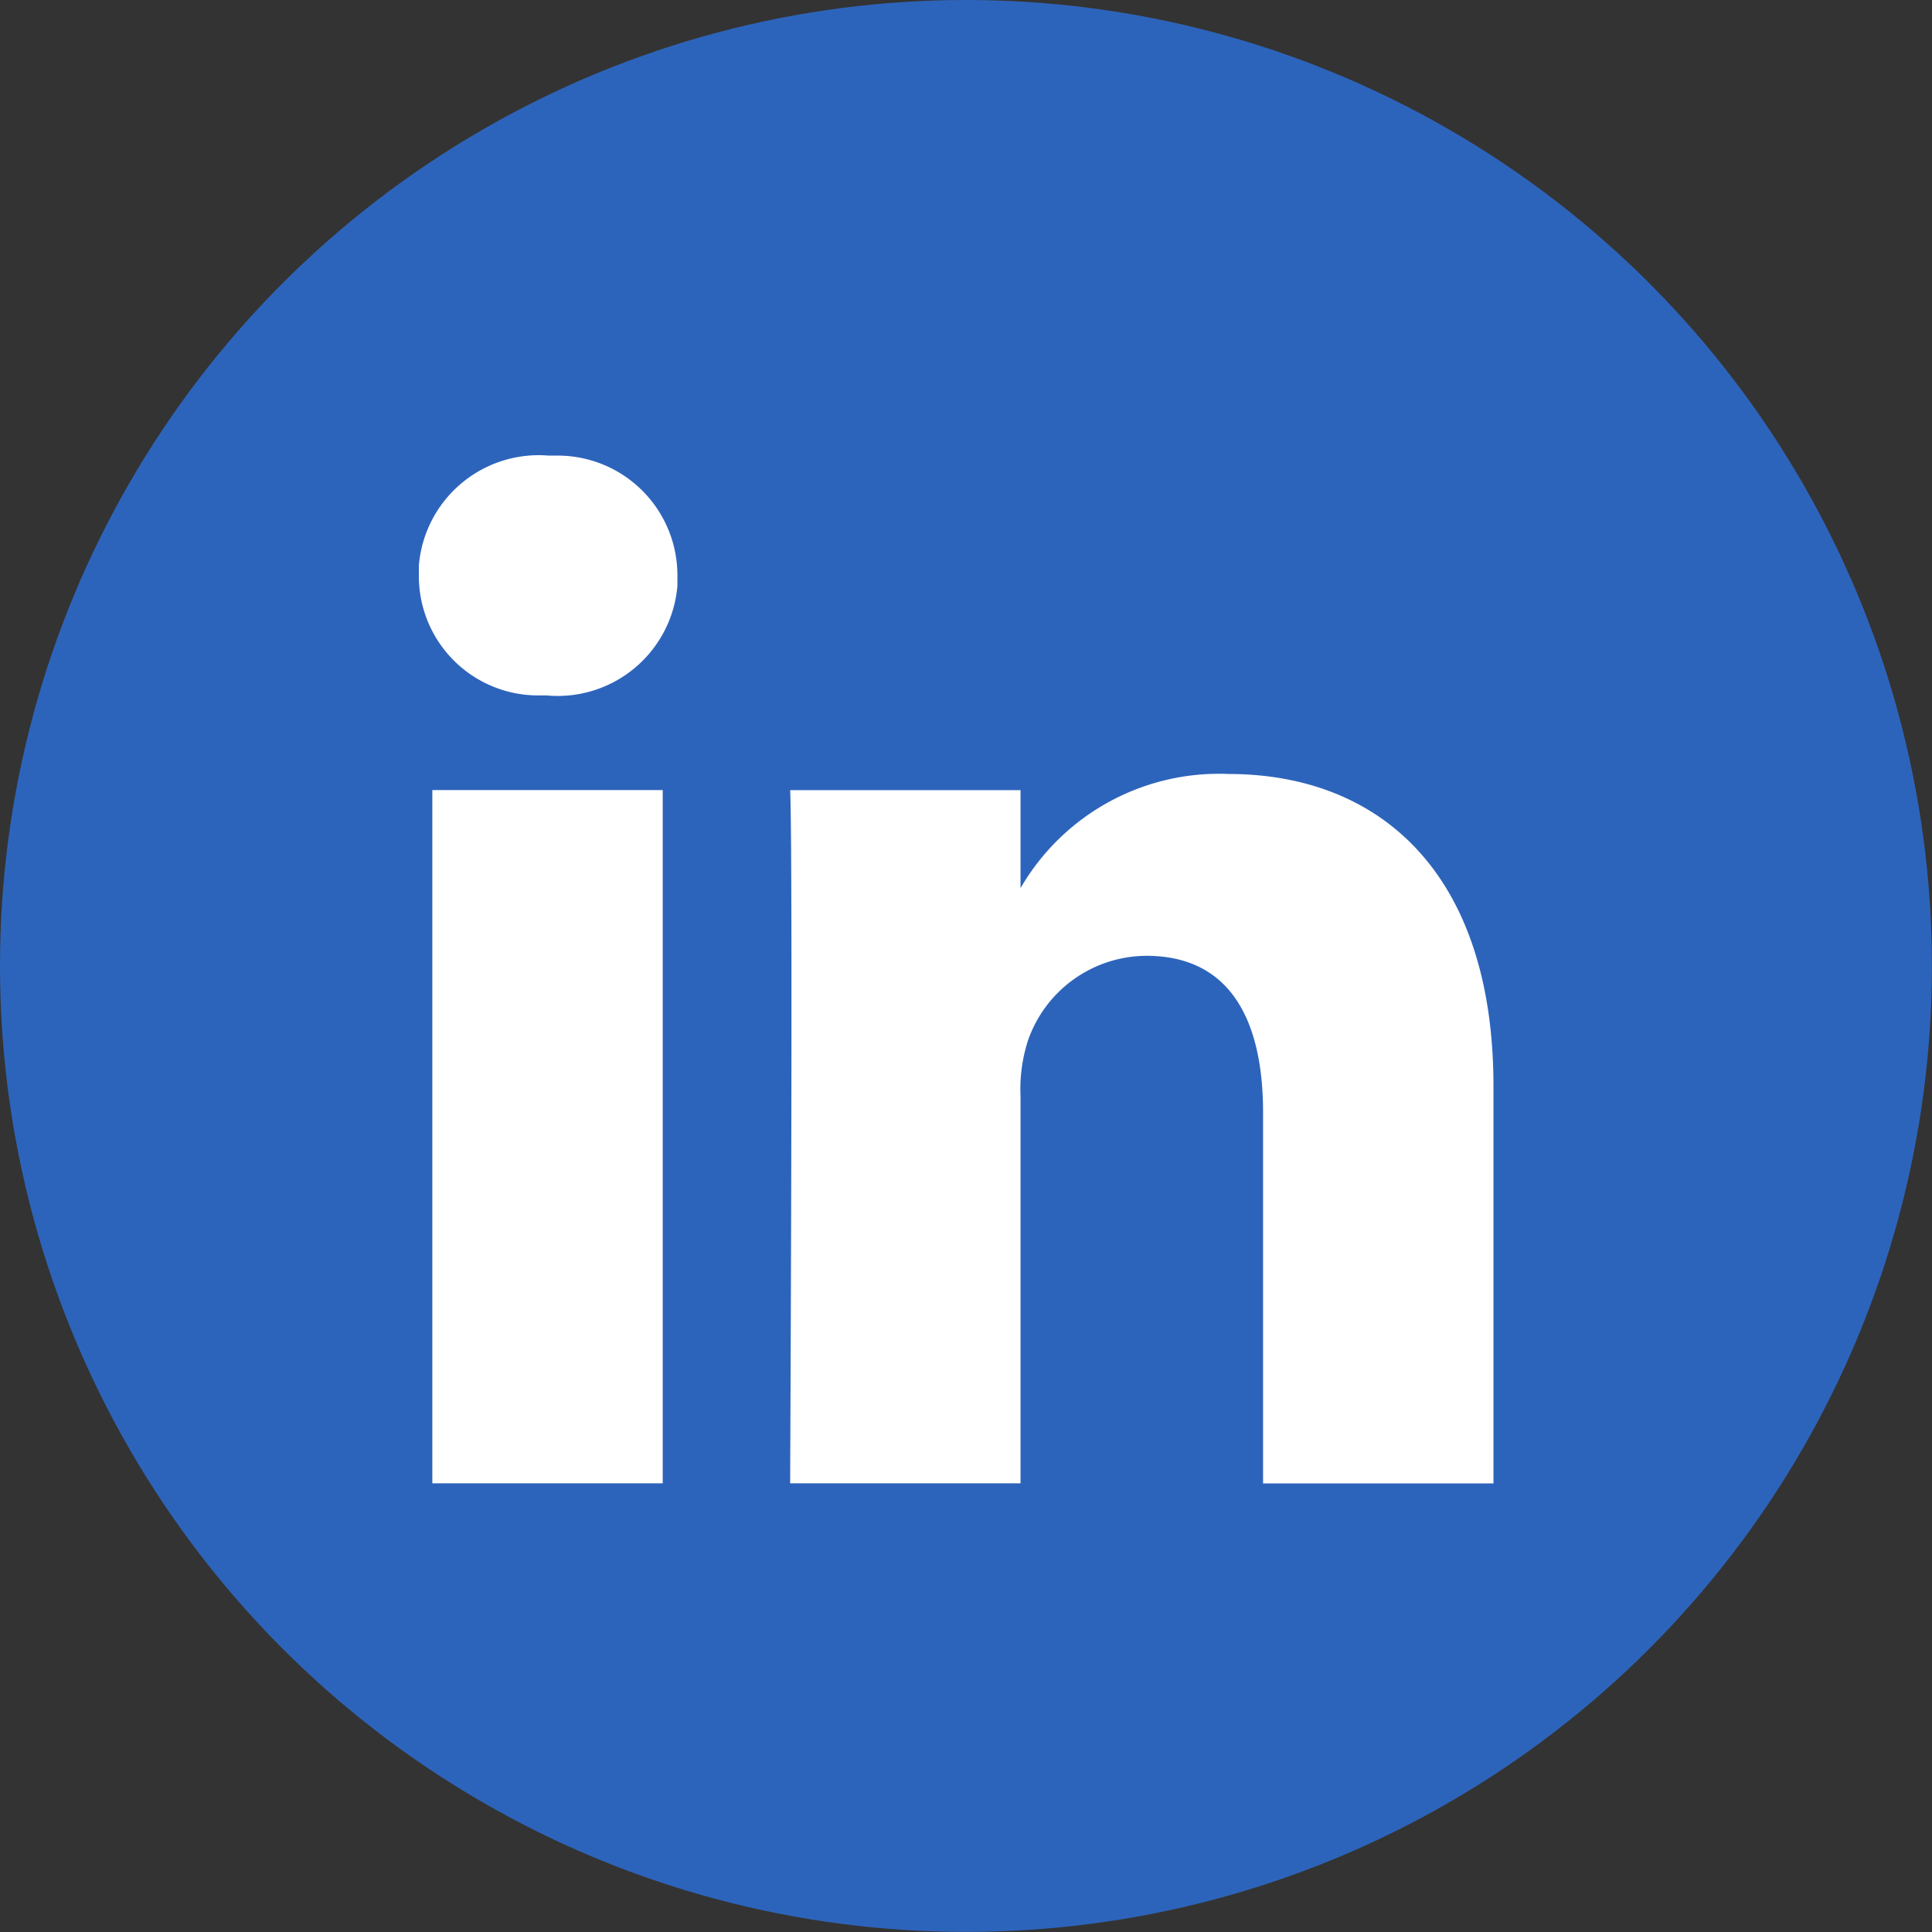
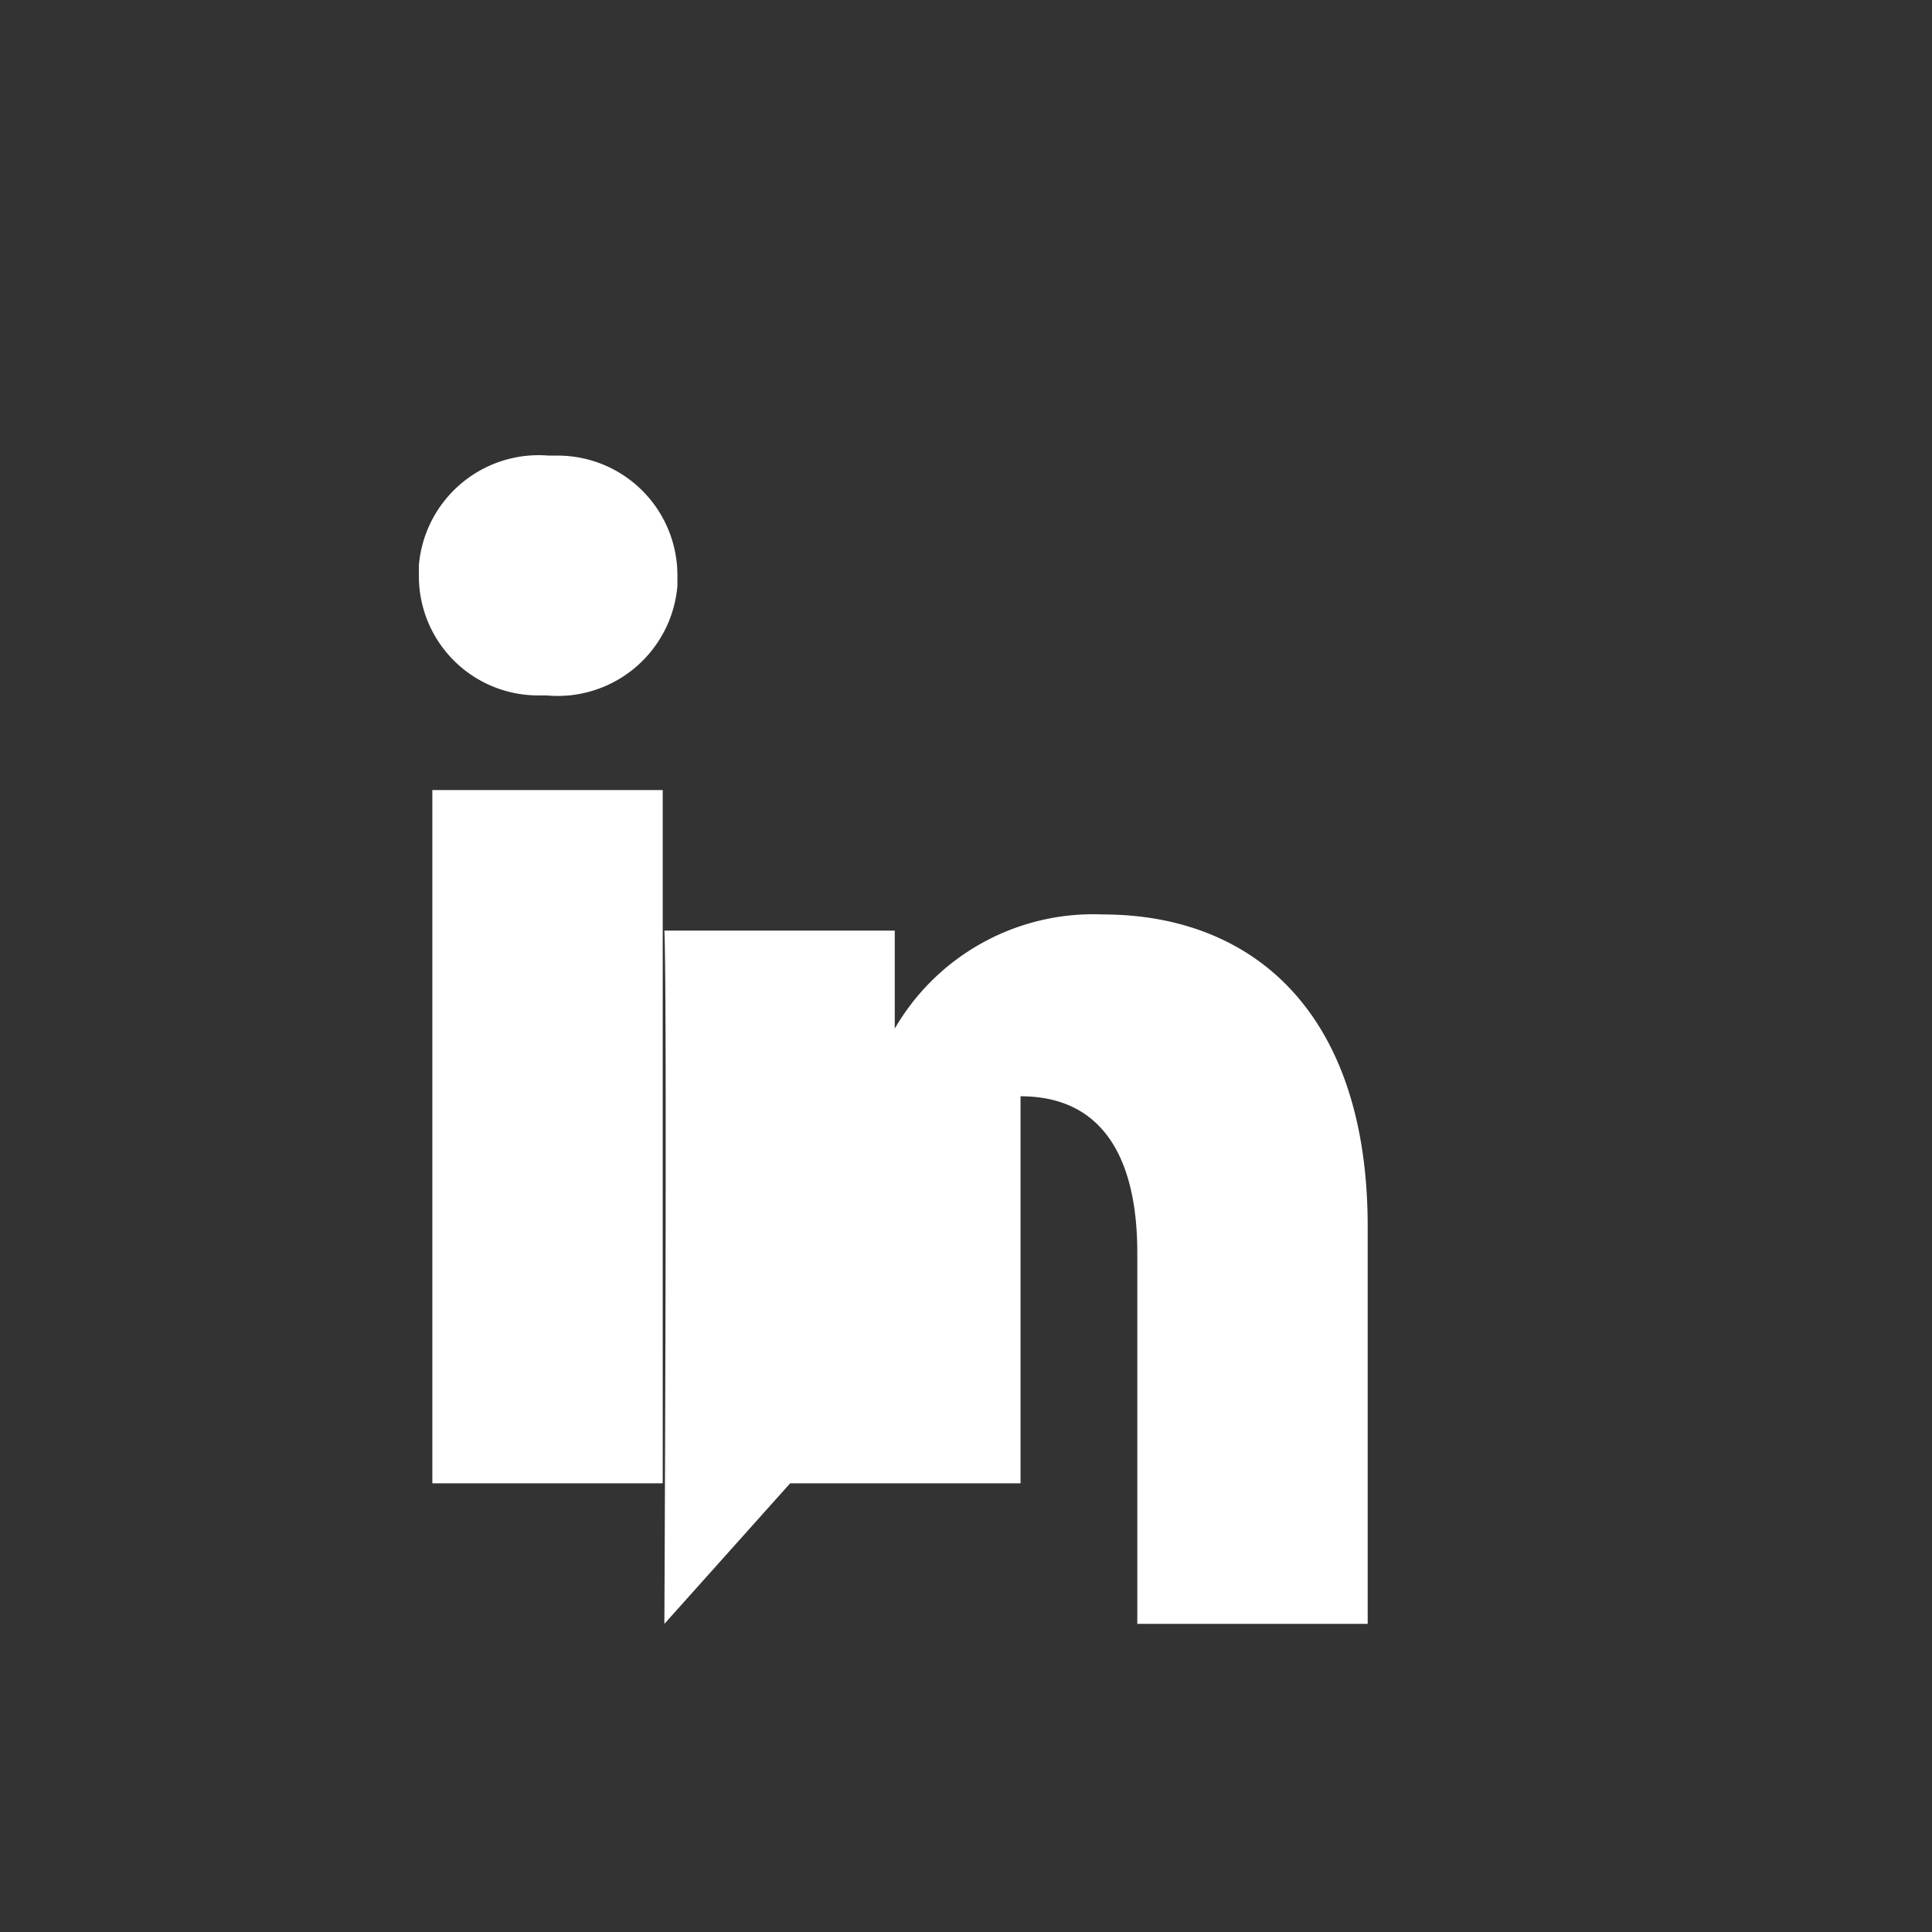
<svg xmlns="http://www.w3.org/2000/svg" id="icon_linkedin" width="22.089" height="22.089" viewBox="0 0 22.089 22.089">
  <rect x="0" y="0" width="22.089" height="22.089" fill="#333333" stroke="none" />
-   <circle id="楕円形_72" data-name="楕円形 72" cx="11.044" cy="11.044" r="11.044" transform="translate(0)" fill="#2d64bb" />
  <g id="グループ_12533" data-name="グループ 12533" transform="translate(4.789 5.207)">
-     <path id="パス_81130" data-name="パス 81130" d="M1224.848-86.886v-7.926h-2.634v7.926Zm-1.317-9.007a1.374,1.374,0,0,0,1.485-1.254c0-.039,0-.077,0-.116a1.369,1.369,0,0,0-1.364-1.373c-.036,0-.072,0-.108,0a1.375,1.375,0,0,0-1.484,1.256q0,.057,0,.113a1.364,1.364,0,0,0,1.355,1.373c.034,0,.067,0,.1,0h.015Zm2.774,9.007h2.634v-4.425a1.8,1.8,0,0,1,.087-.643,1.44,1.44,0,0,1,1.351-.963c.953,0,1.335.726,1.335,1.792v4.24h2.634v-4.544c0-2.434-1.3-3.567-3.032-3.567a2.623,2.623,0,0,0-2.392,1.335h.017v-1.15h-2.634c.034.743,0,7.926,0,7.926Z" transform="translate(-1222.06 98.638)" fill="#fff" />
+     <path id="パス_81130" data-name="パス 81130" d="M1224.848-86.886v-7.926h-2.634v7.926Zm-1.317-9.007a1.374,1.374,0,0,0,1.485-1.254c0-.039,0-.077,0-.116a1.369,1.369,0,0,0-1.364-1.373c-.036,0-.072,0-.108,0a1.375,1.375,0,0,0-1.484,1.256q0,.057,0,.113a1.364,1.364,0,0,0,1.355,1.373c.034,0,.067,0,.1,0h.015Zm2.774,9.007h2.634v-4.425c.953,0,1.335.726,1.335,1.792v4.24h2.634v-4.544c0-2.434-1.3-3.567-3.032-3.567a2.623,2.623,0,0,0-2.392,1.335h.017v-1.15h-2.634c.034.743,0,7.926,0,7.926Z" transform="translate(-1222.06 98.638)" fill="#fff" />
  </g>
</svg>